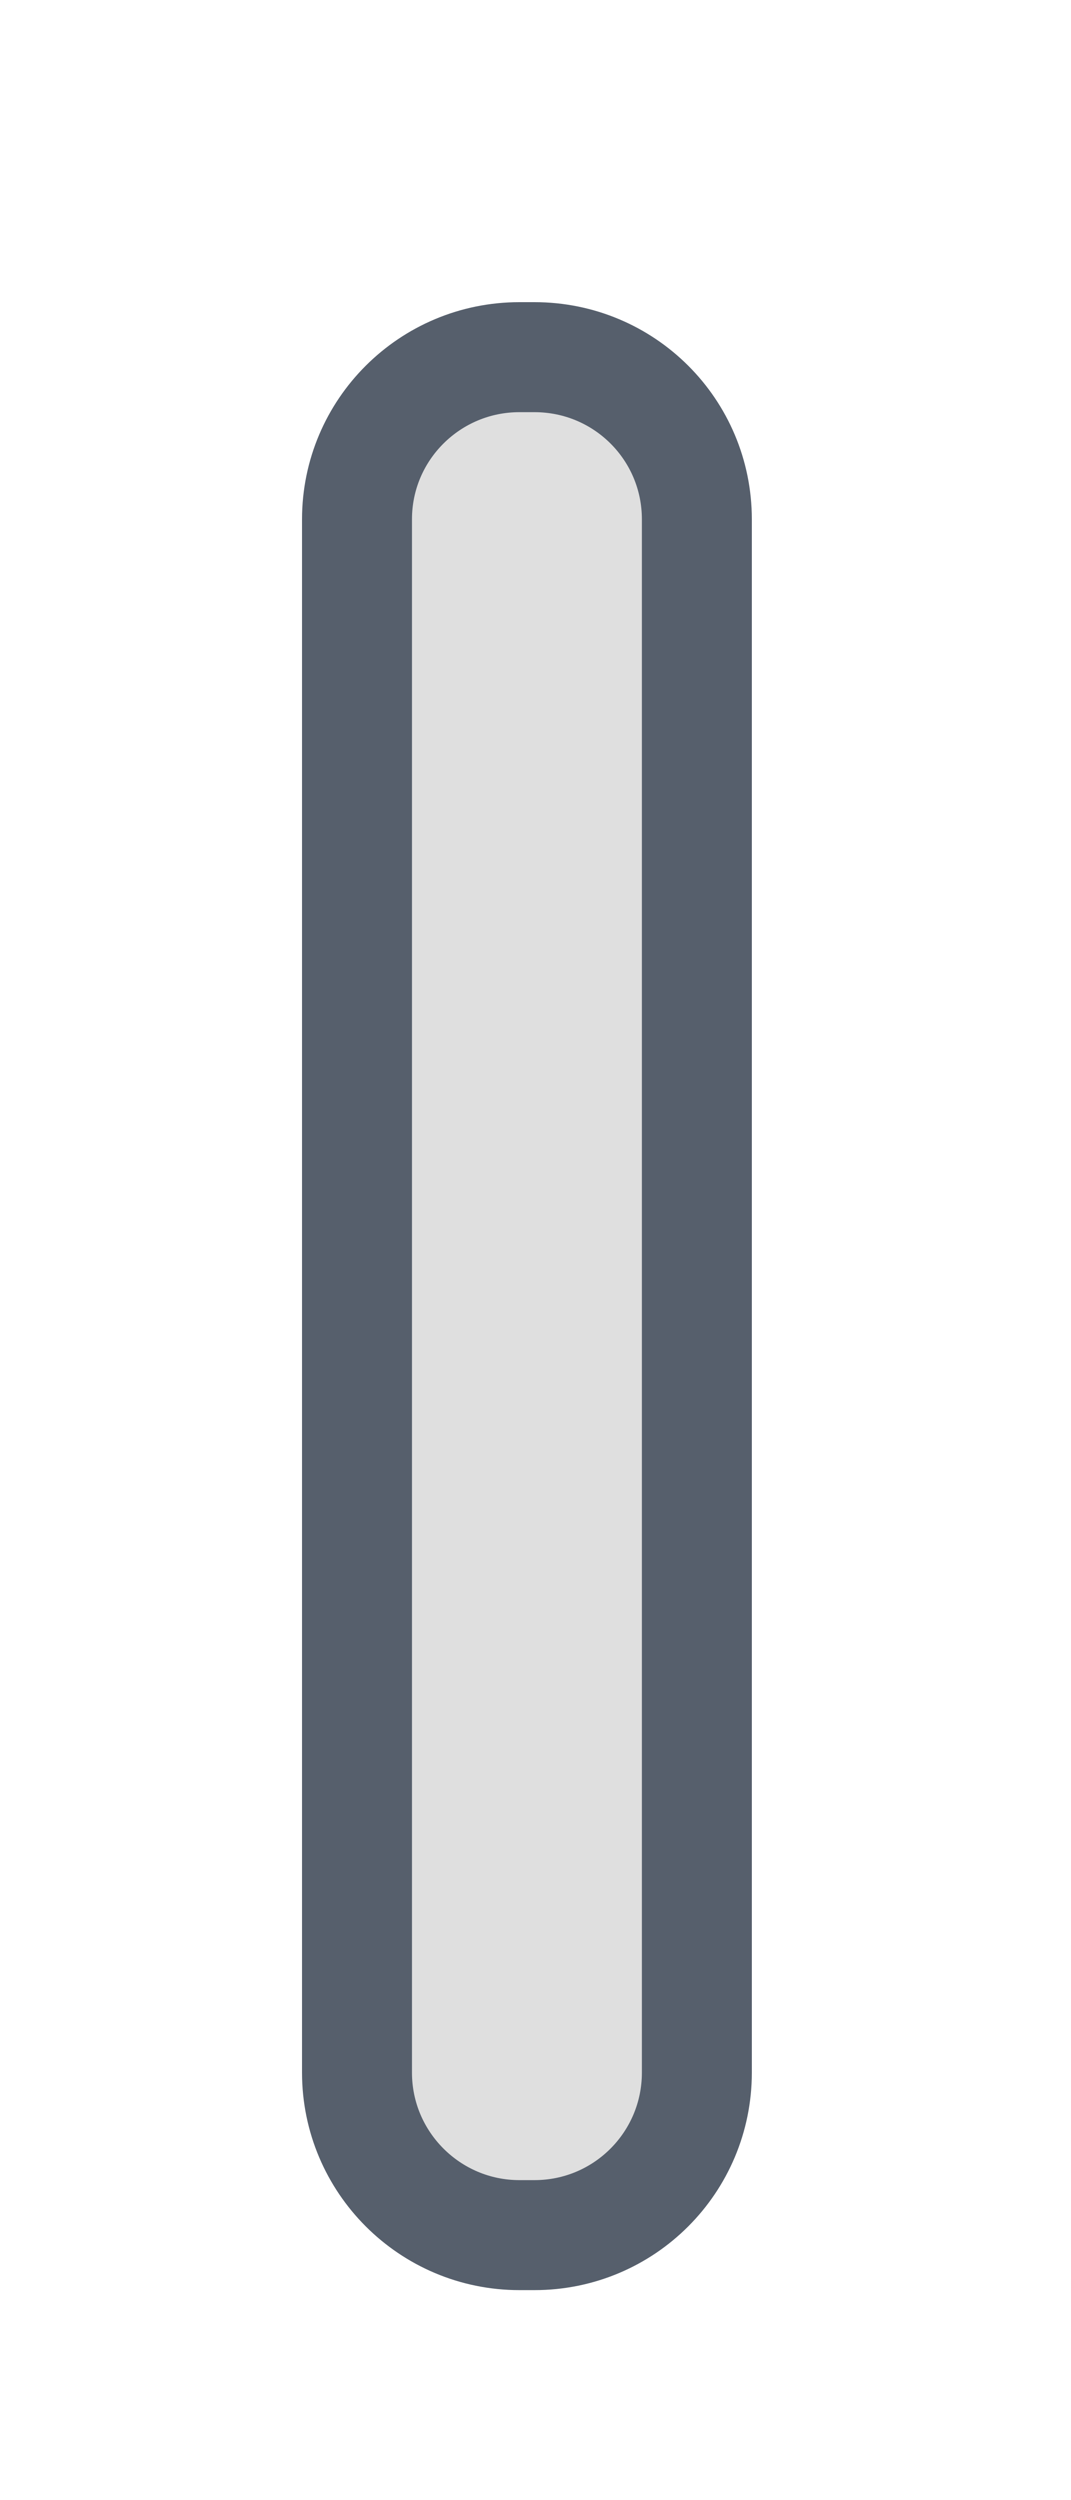
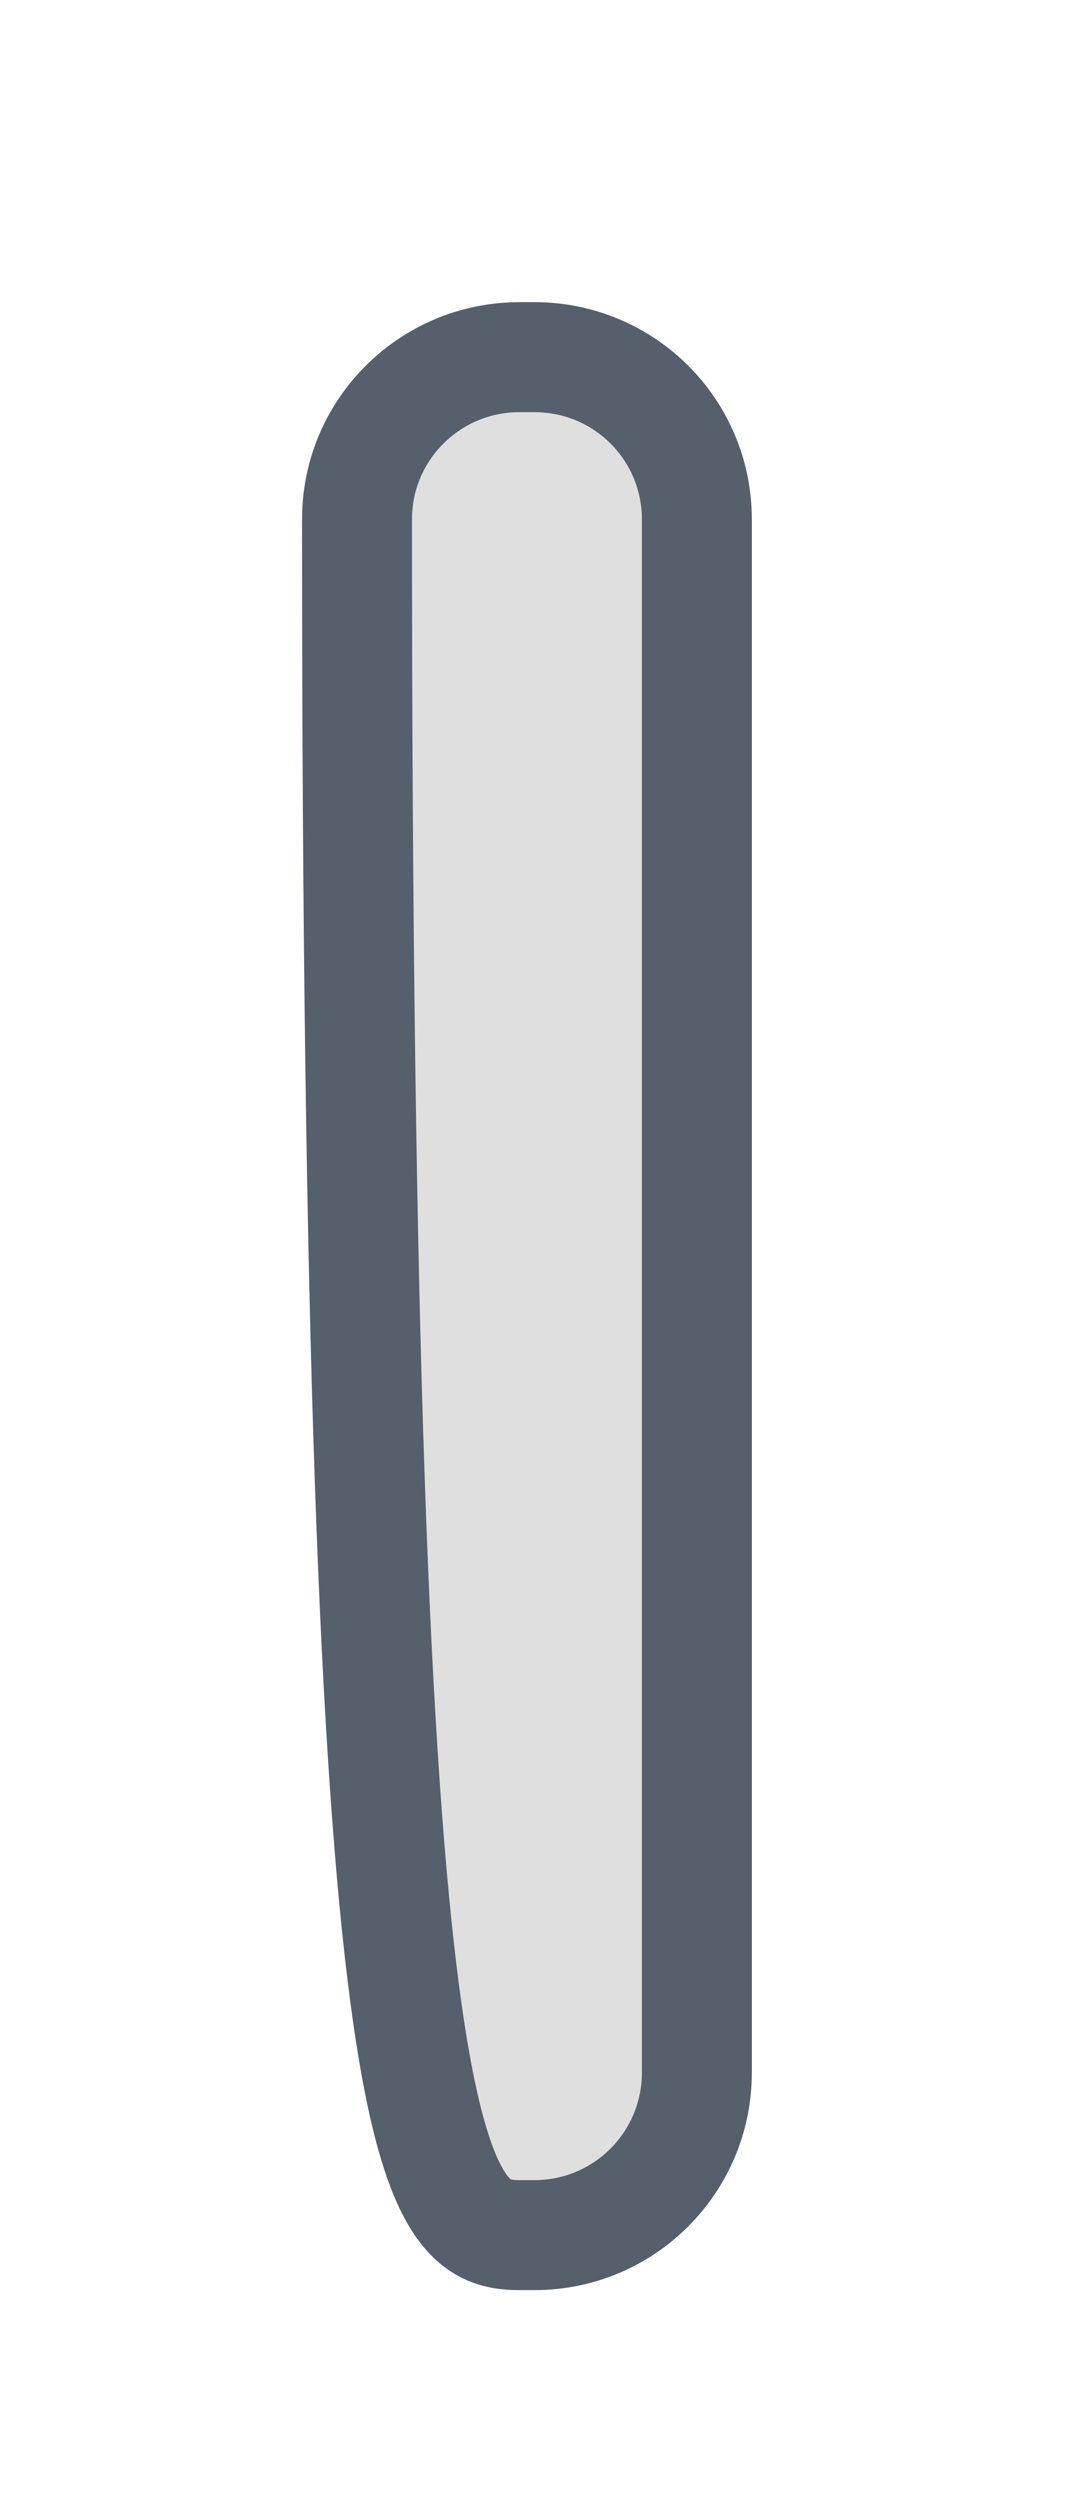
<svg xmlns="http://www.w3.org/2000/svg" fill="none" height="100%" overflow="visible" preserveAspectRatio="none" style="display: block;" viewBox="0 0 3 7" width="100%">
-   <path d="M1.497 1H1.455C1.204 1 1 1.203 1 1.454V5.803C1 6.054 1.204 6.258 1.455 6.258H1.497C1.749 6.258 1.952 6.054 1.952 5.803V1.454C1.952 1.203 1.749 1 1.497 1Z" fill="#DFDFDF" id="Vector" stroke="#565F6C" stroke-linecap="round" stroke-linejoin="round" stroke-width="0.308" />
+   <path d="M1.497 1H1.455C1.204 1 1 1.203 1 1.454C1 6.054 1.204 6.258 1.455 6.258H1.497C1.749 6.258 1.952 6.054 1.952 5.803V1.454C1.952 1.203 1.749 1 1.497 1Z" fill="#DFDFDF" id="Vector" stroke="#565F6C" stroke-linecap="round" stroke-linejoin="round" stroke-width="0.308" />
</svg>